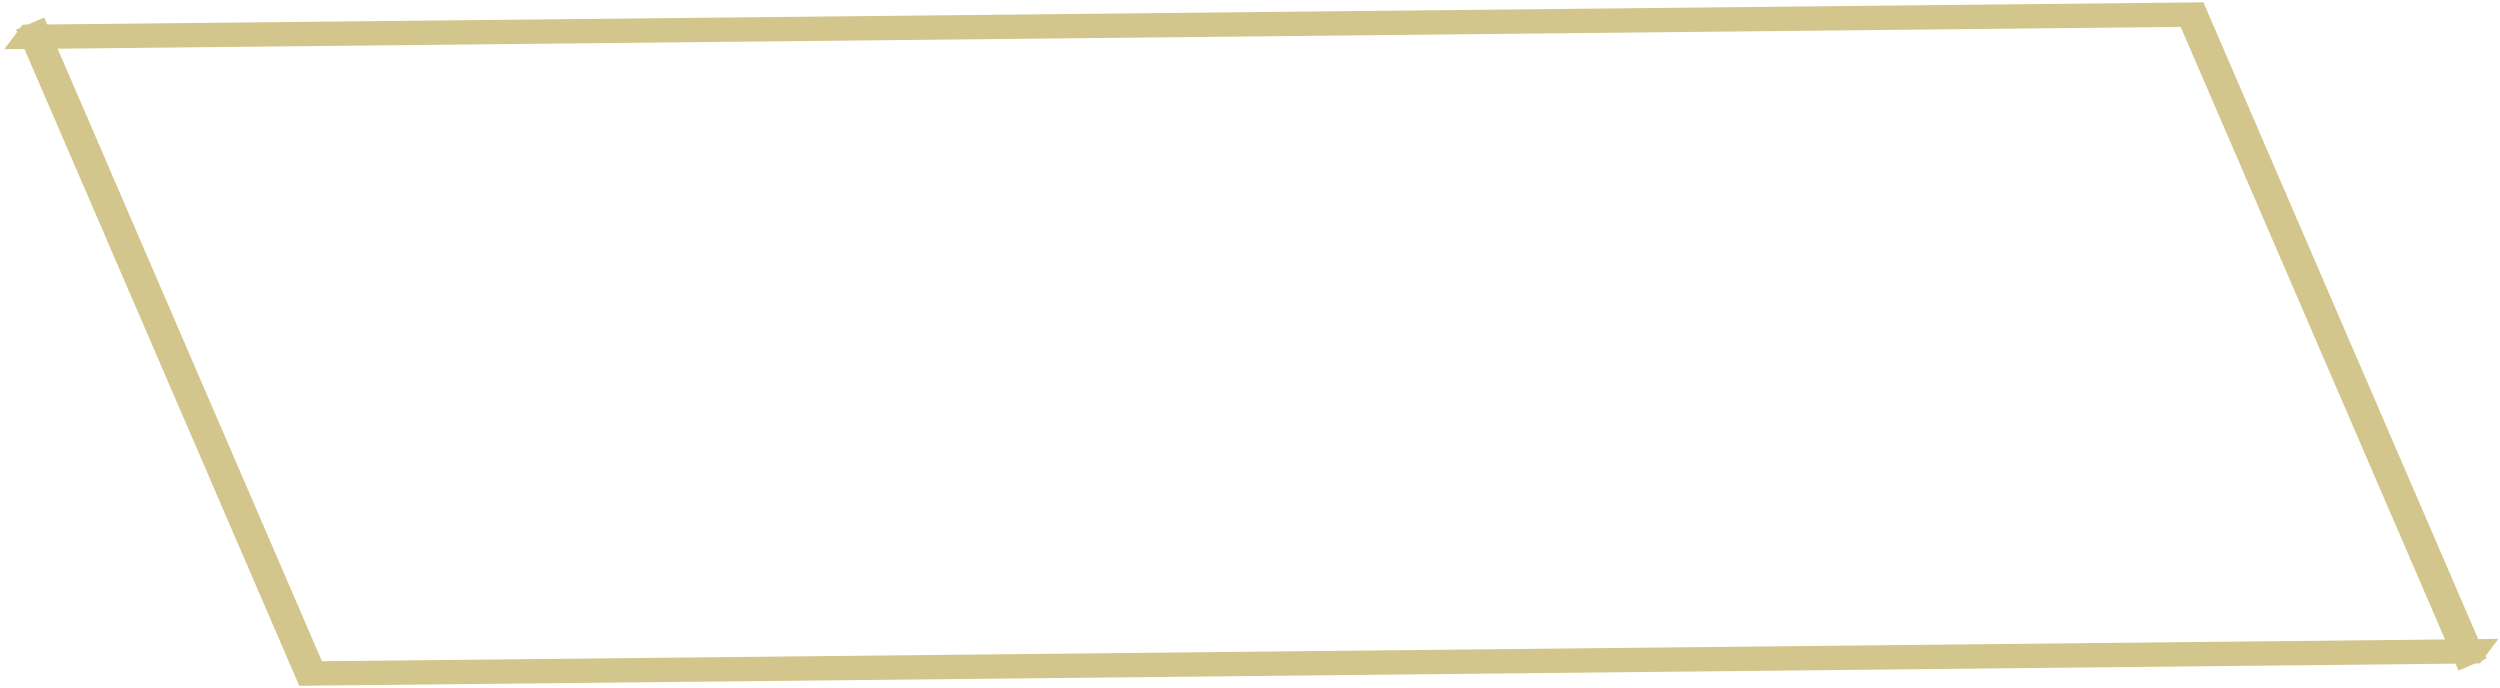
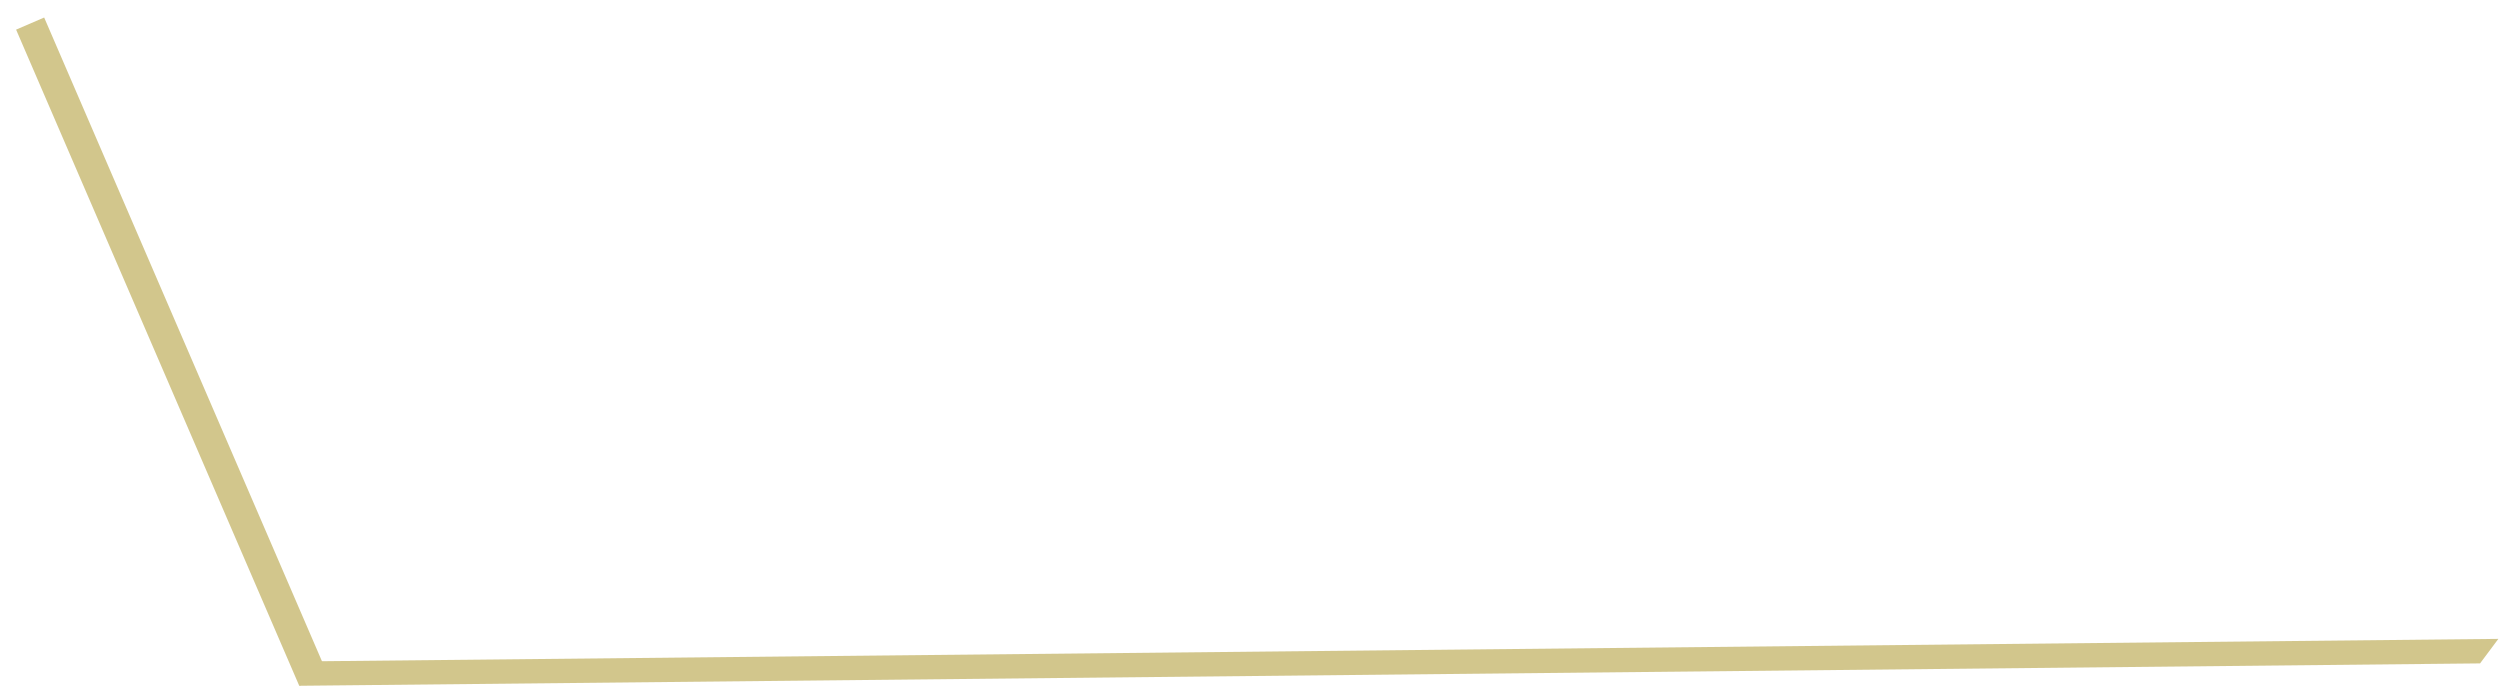
<svg xmlns="http://www.w3.org/2000/svg" width="327" height="90" viewBox="0 0 327 90" fill="none">
  <path fill-rule="evenodd" clip-rule="evenodd" d="M39.142 89.703L2.105 3.876L5.777 2.291L42.815 88.118L39.142 89.703Z" fill="#D2C68C" />
  <path fill-rule="evenodd" clip-rule="evenodd" d="M39.139 89.7L324.392 86.772L326.785 83.566L41.532 86.494L39.139 89.7Z" fill="#D2C68C" />
-   <path fill-rule="evenodd" clip-rule="evenodd" d="M288.203 0.301L325.241 86.128L321.568 87.713L284.531 1.886L288.203 0.301Z" fill="#D2C68C" />
-   <path fill-rule="evenodd" clip-rule="evenodd" d="M288.206 0.304L2.953 3.232L0.561 6.438L285.814 3.51L288.206 0.304Z" fill="#D2C68C" />
</svg>